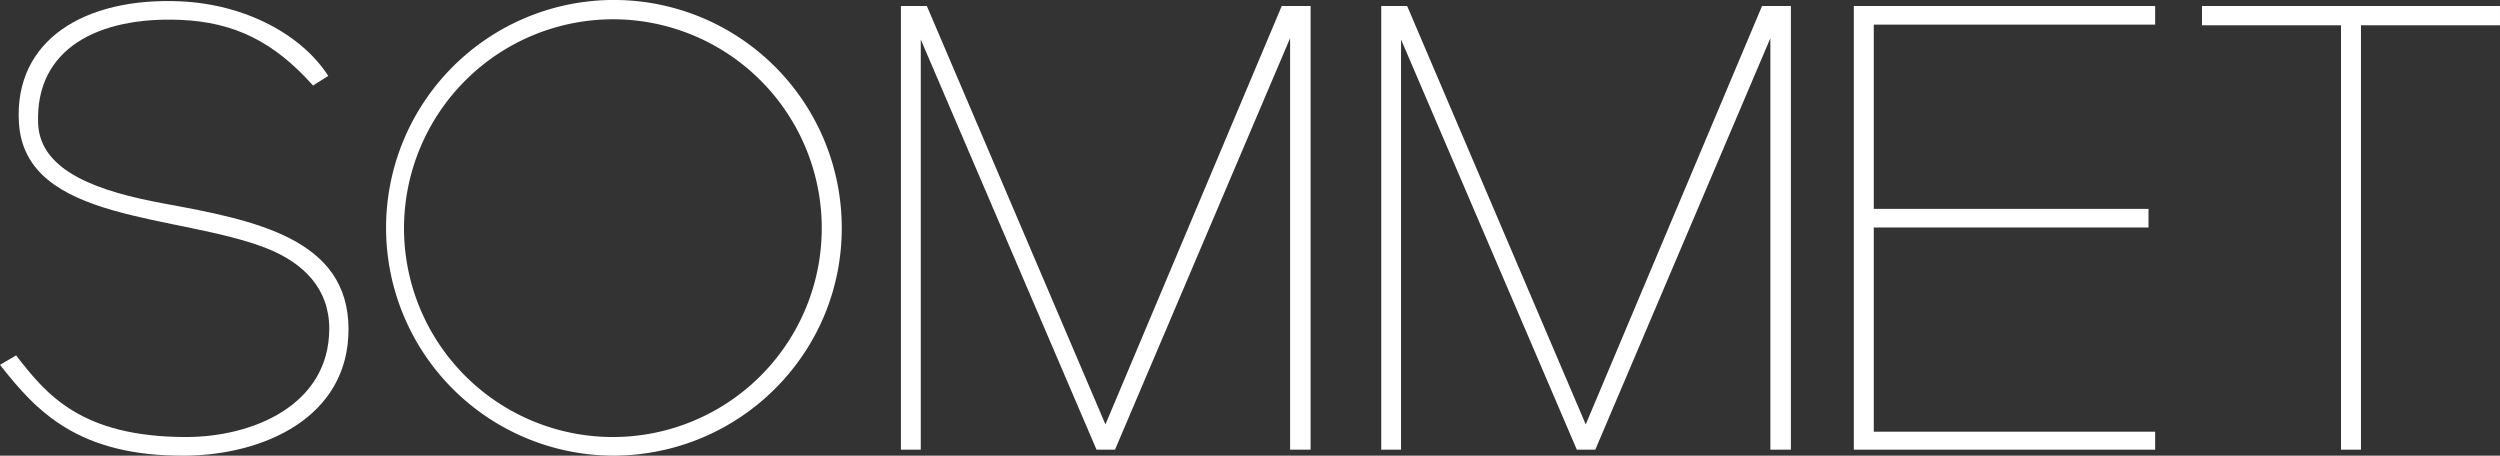
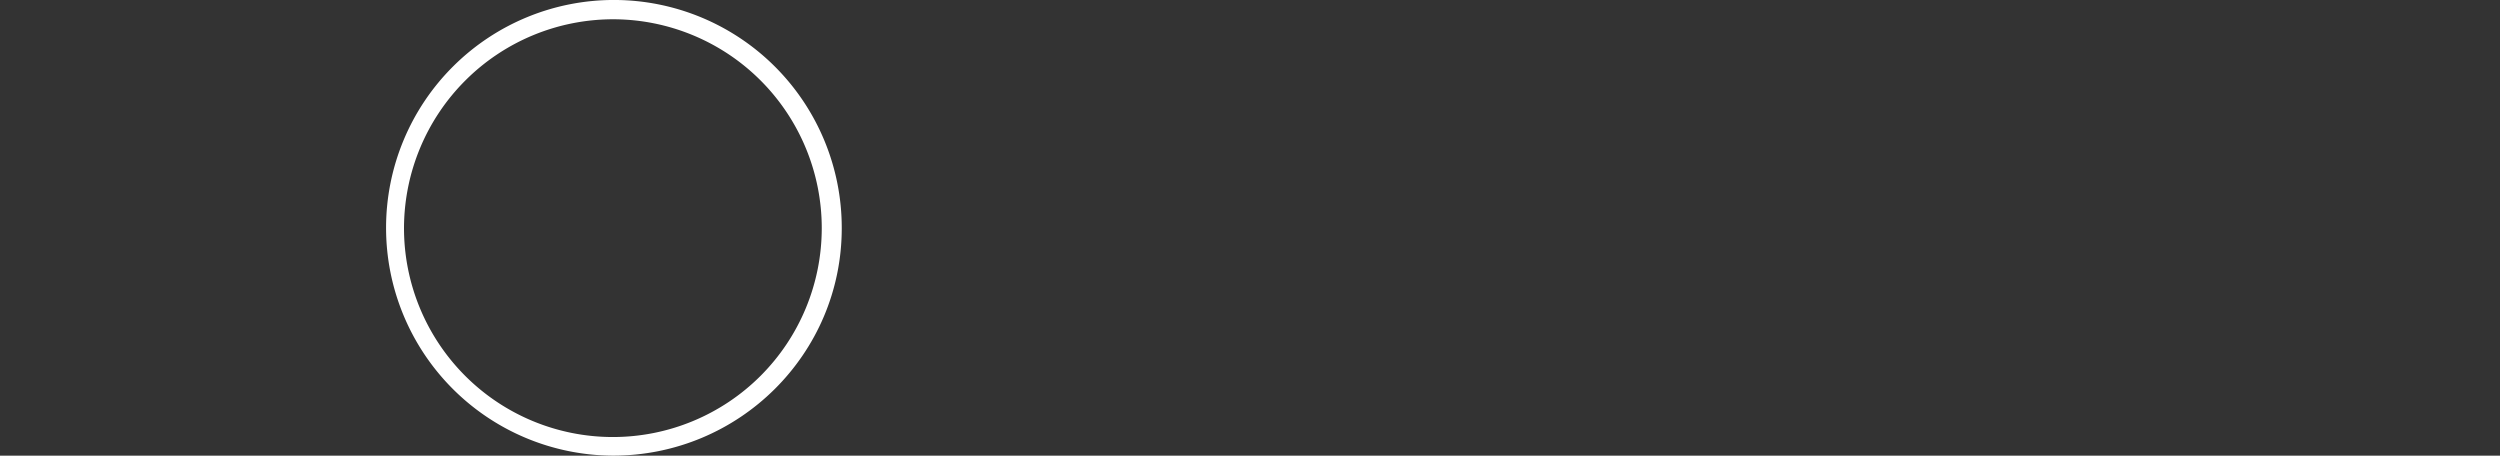
<svg xmlns="http://www.w3.org/2000/svg" id="Layer_1" data-name="Layer 1" viewBox="0 0 1037.69 189.14">
  <rect x="0" y="0" width="1037.69" height="189.14" fill="#333333" stroke="none" />
  <defs>
    <style>.cls-1{fill:#fff;}</style>
  </defs>
  <title>logo</title>
-   <polygon class="cls-1" points="734.84 15.84 662.17 186.65 654.5 186.65 581.54 16.39 581.54 186.65 573.31 186.65 573.31 2.49 584.07 2.49 658.2 176.16 731.38 2.49 743.36 2.49 743.36 186.65 734.84 186.65 734.84 15.84" />
-   <polygon class="cls-1" points="891.79 94.43 777.76 94.43 777.76 179.19 894.55 179.19 894.55 186.65 769.48 186.65 769.48 2.49 894.55 2.49 894.55 10.22 777.76 10.22 777.76 86.7 891.79 86.7 891.79 94.43" />
-   <polygon class="cls-1" points="913.99 2.49 913.99 10.49 971.7 10.49 971.7 186.65 979.98 186.65 979.98 10.49 1037.68 10.49 1037.68 2.49 913.99 2.49" />
-   <path class="cls-1" d="M7,147.51c12.49,16.19,26.89,33.8,70.34,33.89,27.89.06,59.64-13.25,59.64-45,0-16.57-10.6-27.08-25.51-33.15C74.73,88.62,10.84,92.62,8.17,51.08,6,16.64,35.45-1.19,75.11.56c27.18,1.19,50.5,13.92,61.45,30.94l-6.31,4C114,17.27,97.47,9.17,75.22,8.25,41.3,6.84,14.82,20.05,16.14,51.36c.85,20.14,26,28.28,52.07,33.09,38.28,7,76.76,14.67,76.76,52.22,0,36.72-35.34,52.18-67.65,52.46-44.52.39-61.89-18.41-77-37.69Z" transform="translate(-0.31 0)" />
  <path class="cls-1" d="M349.7,94.71c0,52.18-42.52,94.42-95,94.42a94.57,94.57,0,1,1,95-94.42M168,94.71A86.7,86.7,0,1,0,254.72,8,86.84,86.84,0,0,0,168,94.71" transform="translate(-0.31 0)" />
-   <polygon class="cls-1" points="535.49 15.84 462.81 186.65 455.14 186.65 382.19 16.39 382.19 186.65 373.95 186.65 373.95 2.49 384.71 2.49 458.84 176.16 532.02 2.49 544 2.49 544 186.65 535.49 186.65 535.49 15.84" />
</svg>